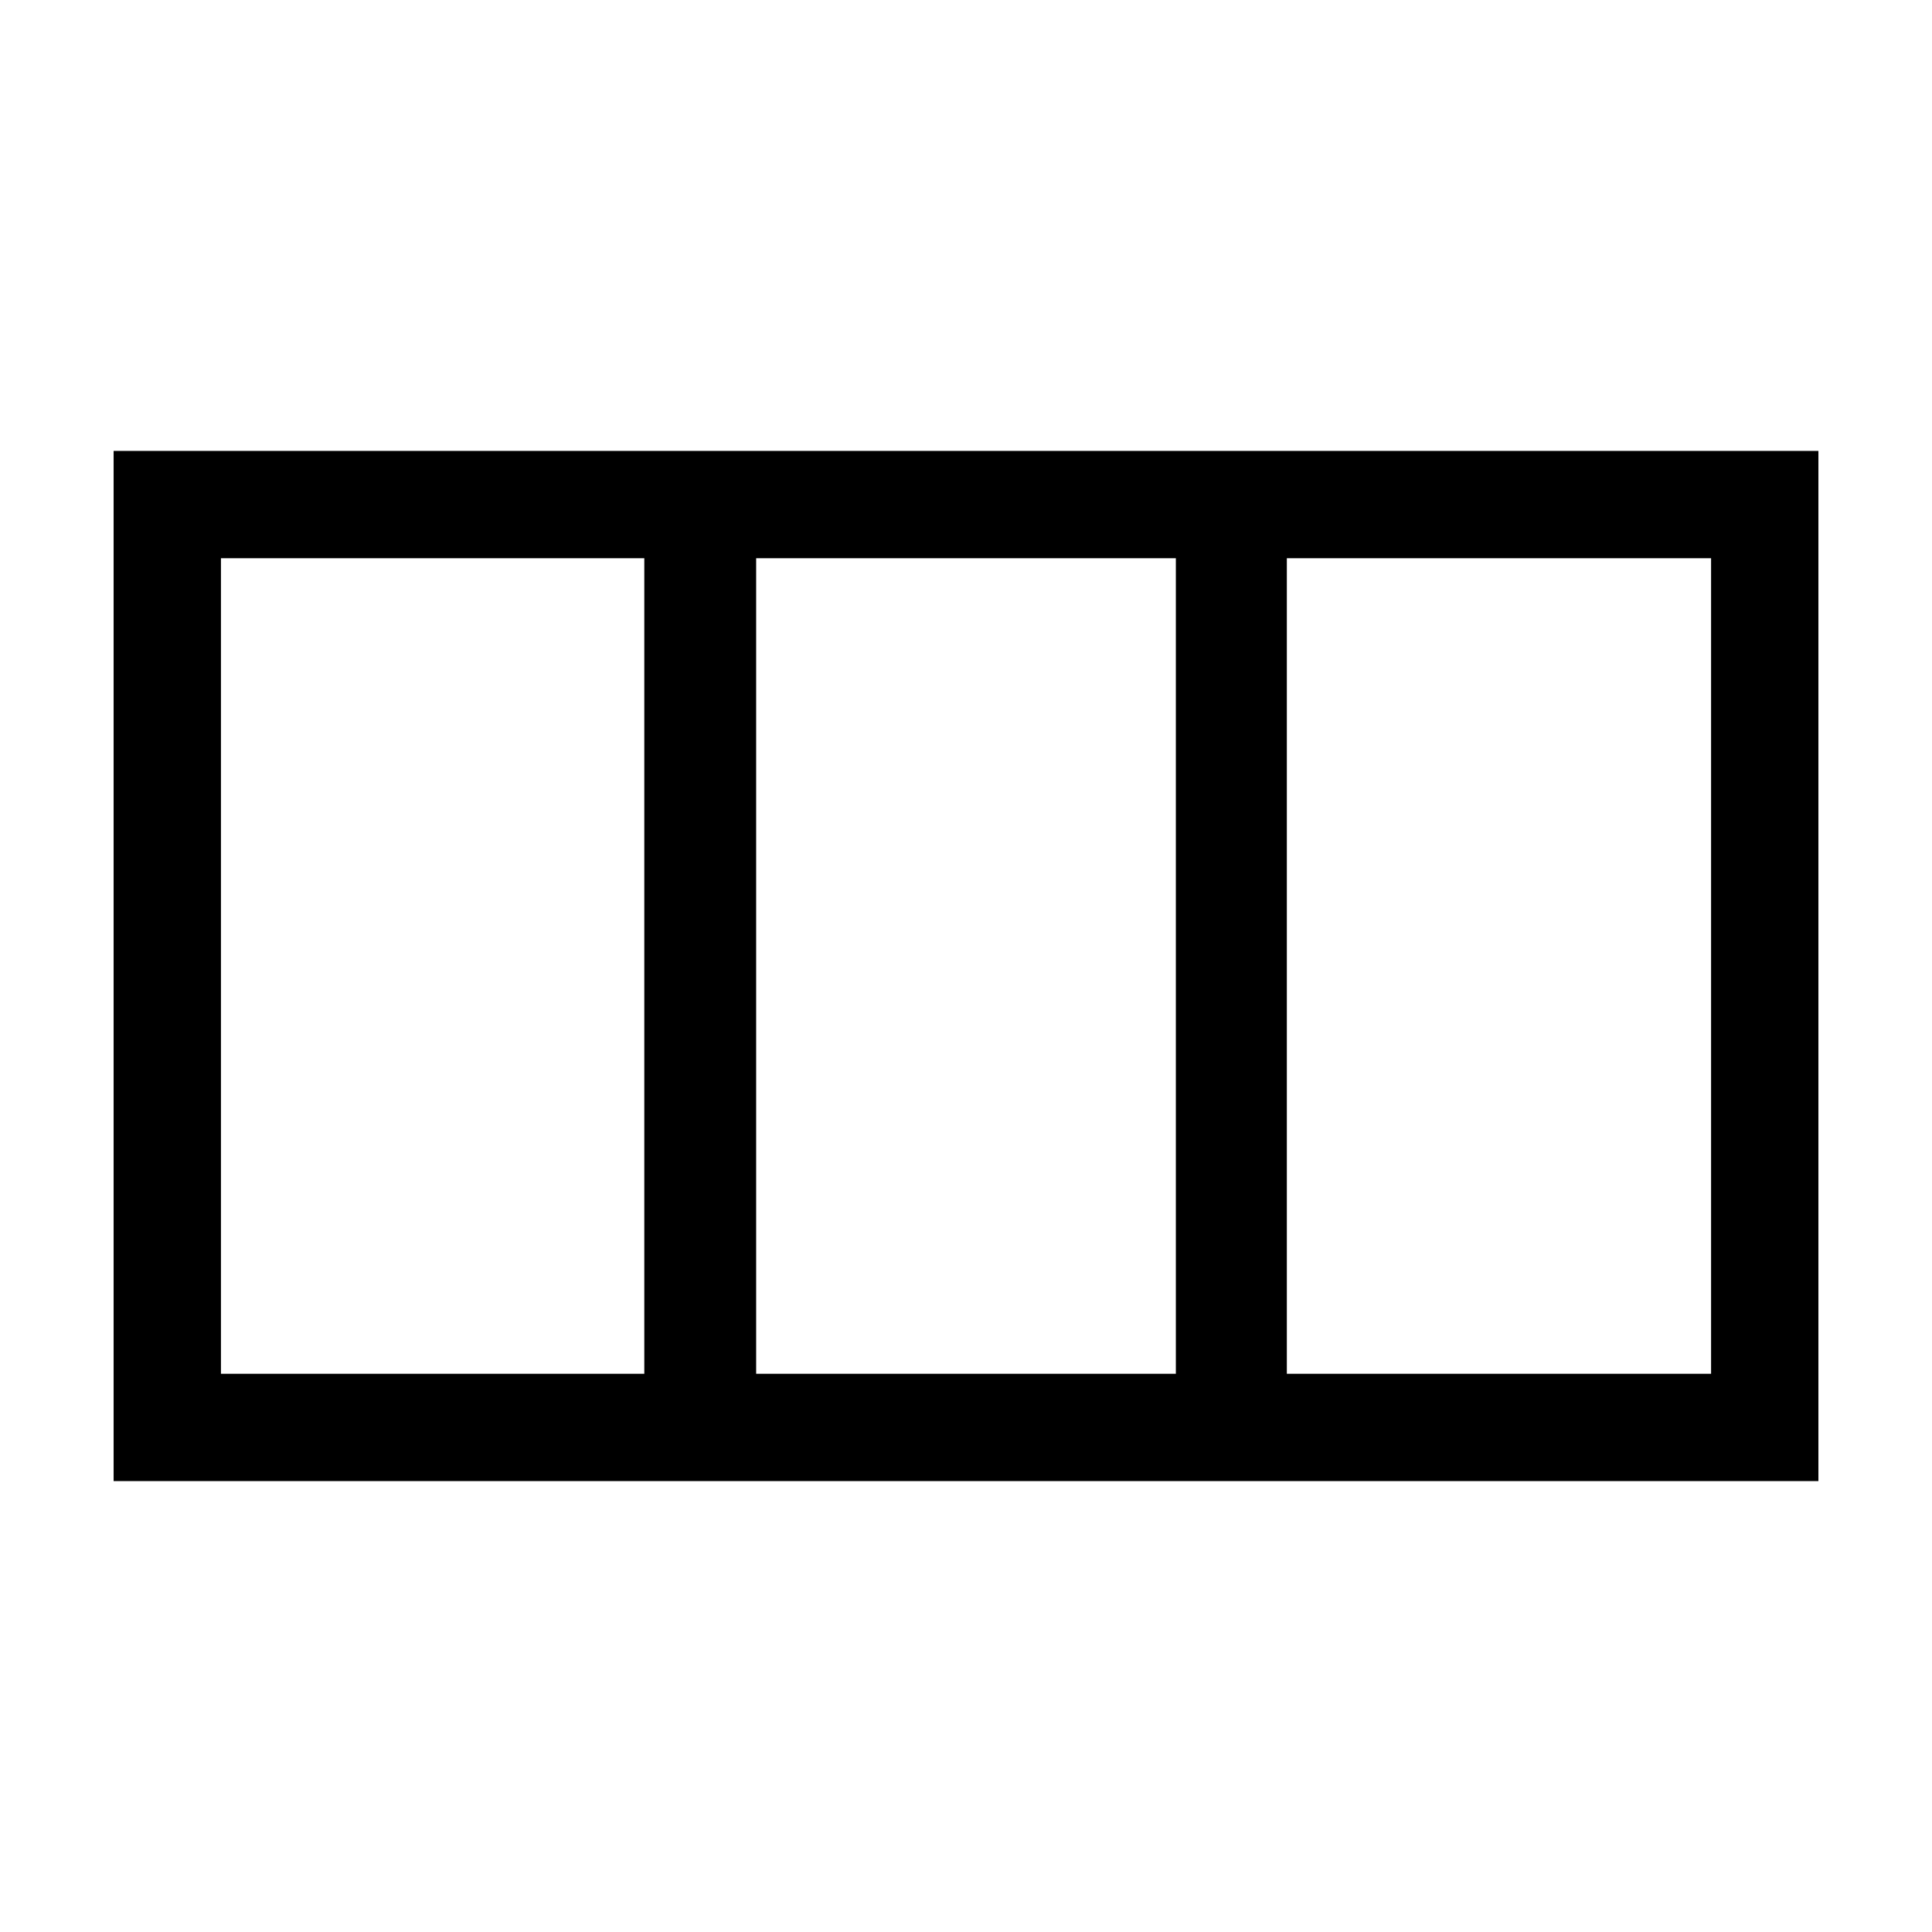
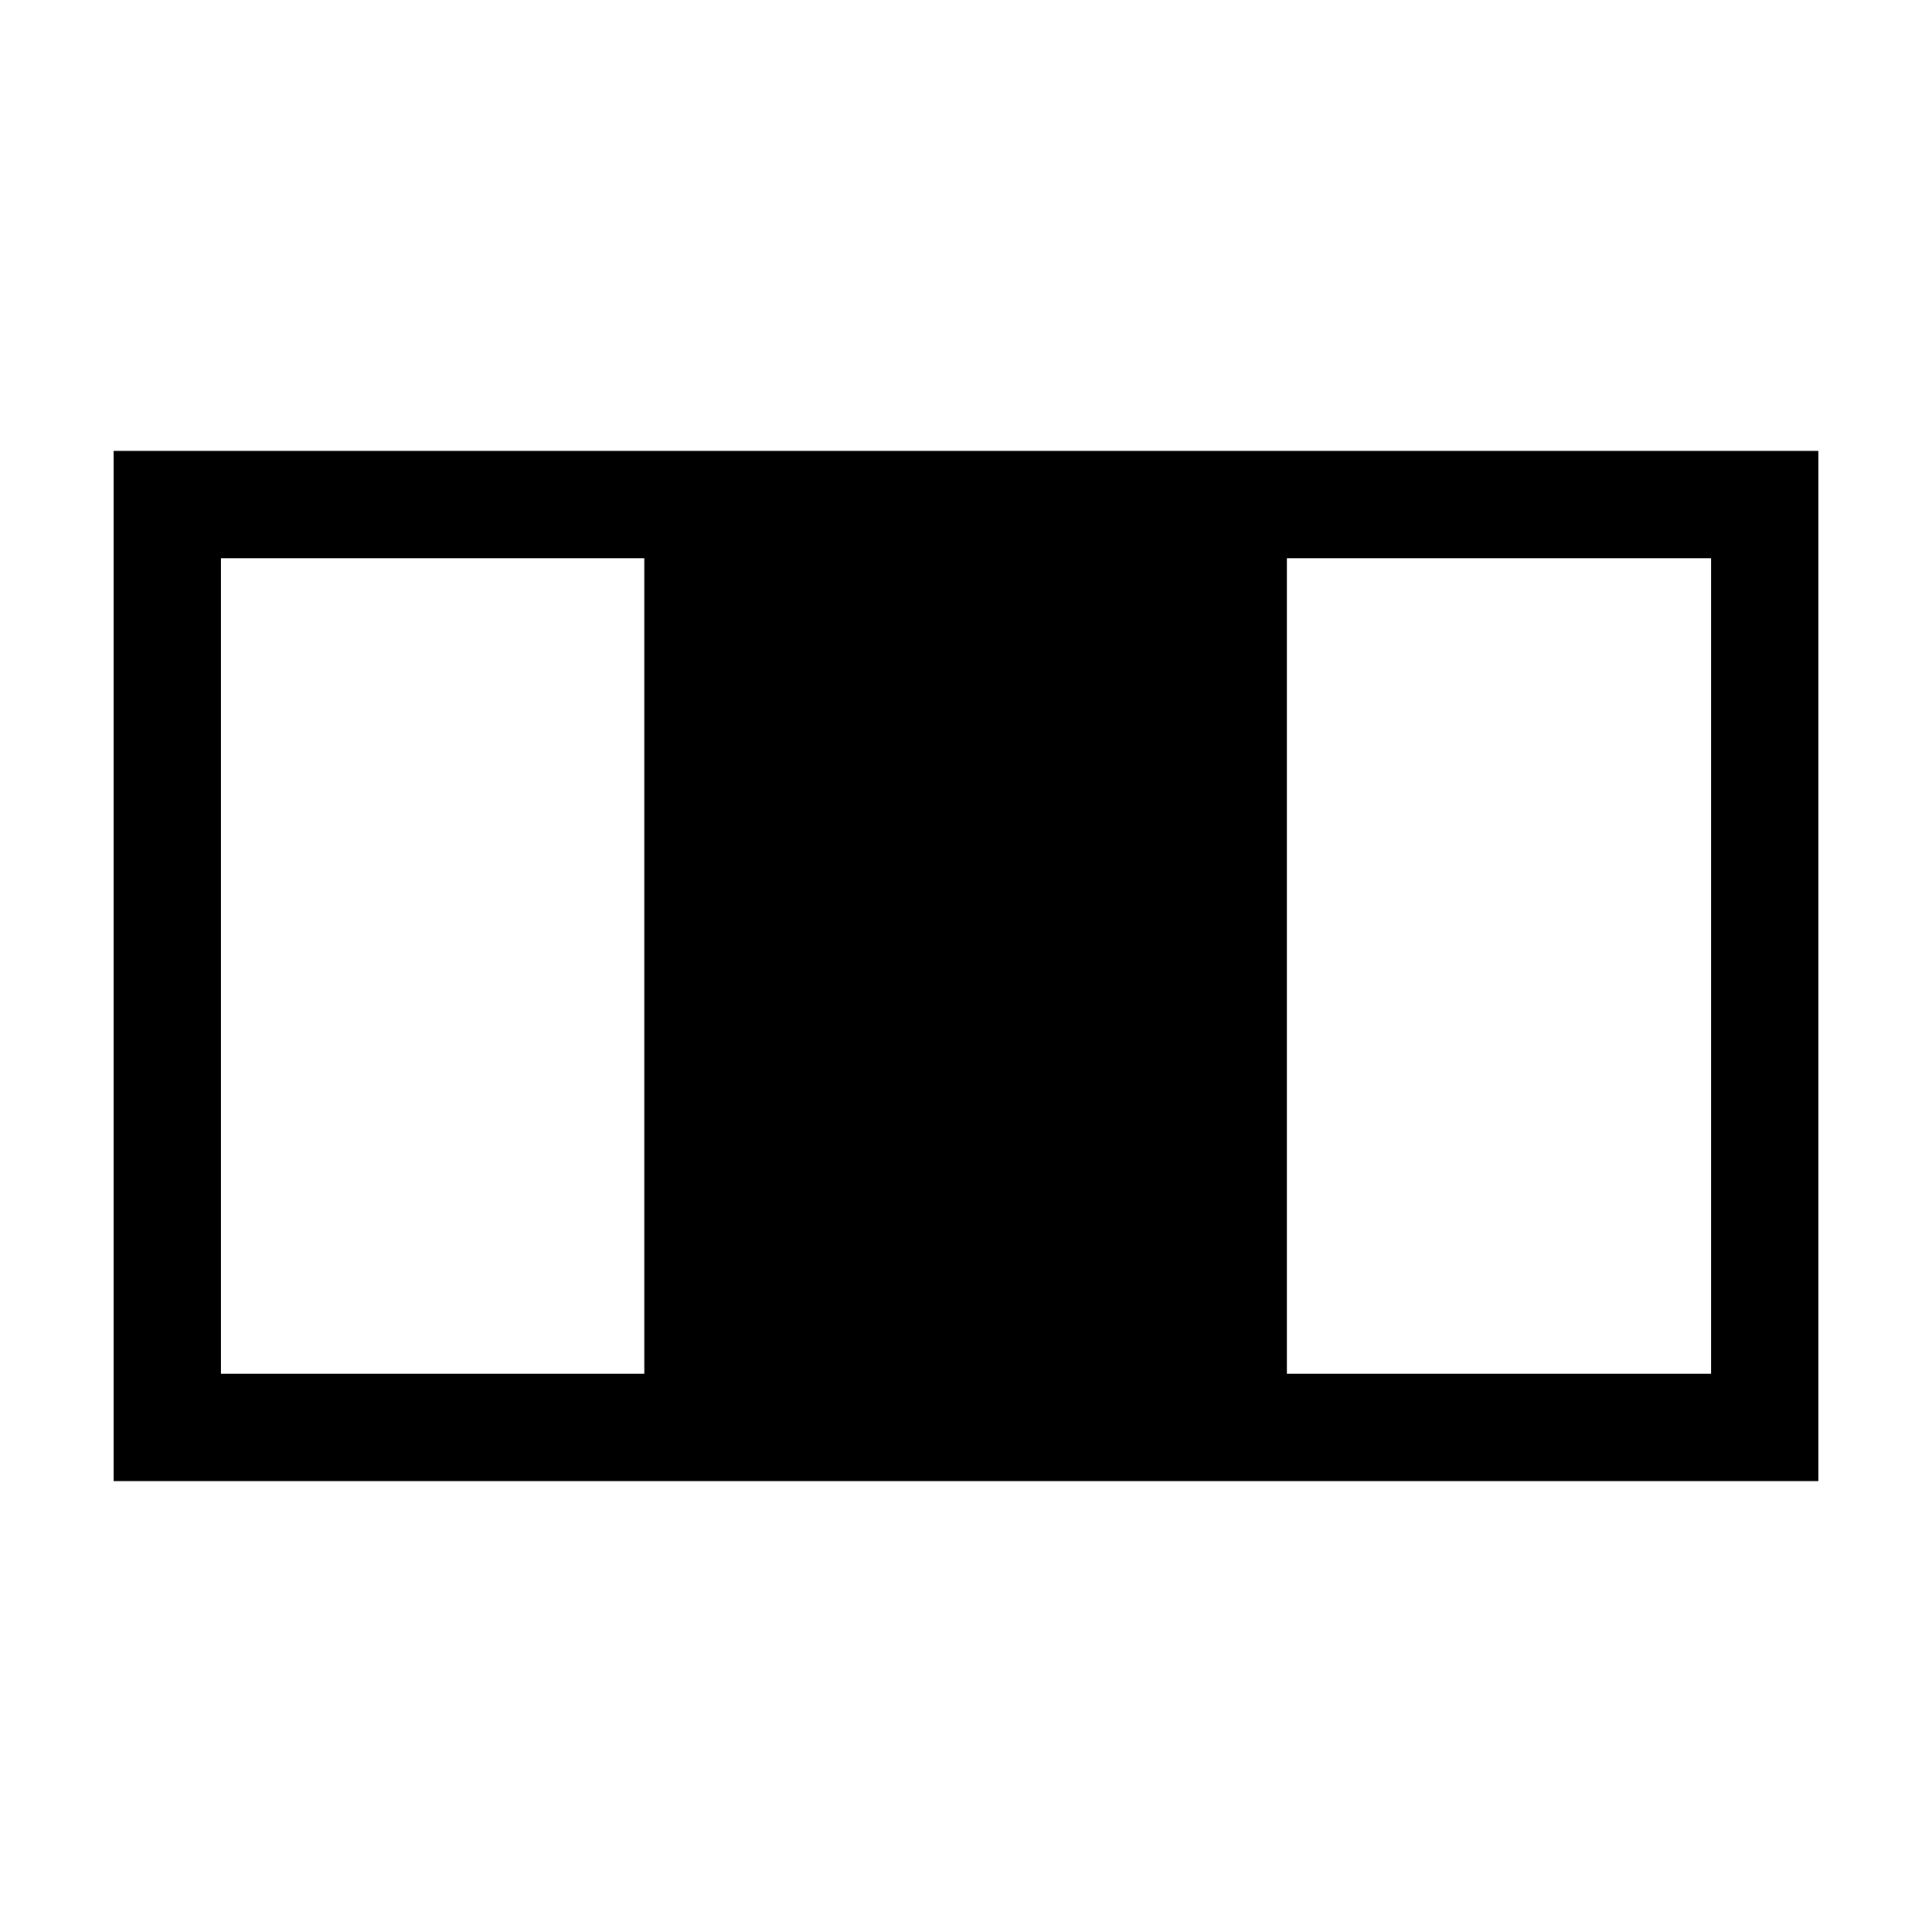
<svg xmlns="http://www.w3.org/2000/svg" id="Layer_1" viewBox="0 0 1080 1080" role="img" aria-label="Three columns icon" width="1080" height="1080">
-   <path d="m63.51,252.06v575.88h952.99V252.06H63.51Zm60,515.88v-455.88h236.66v455.88H123.51Zm299.18,0v-455.88h234.62v455.88h-234.62Zm533.81,0h-237.15v-455.88h237.15v455.88Z" />
+   <path d="m63.51,252.06v575.88h952.99V252.06H63.51Zm60,515.88v-455.88h236.66v455.88H123.51Zm299.18,0v-455.88v455.88h-234.62Zm533.81,0h-237.15v-455.88h237.15v455.88Z" />
</svg>